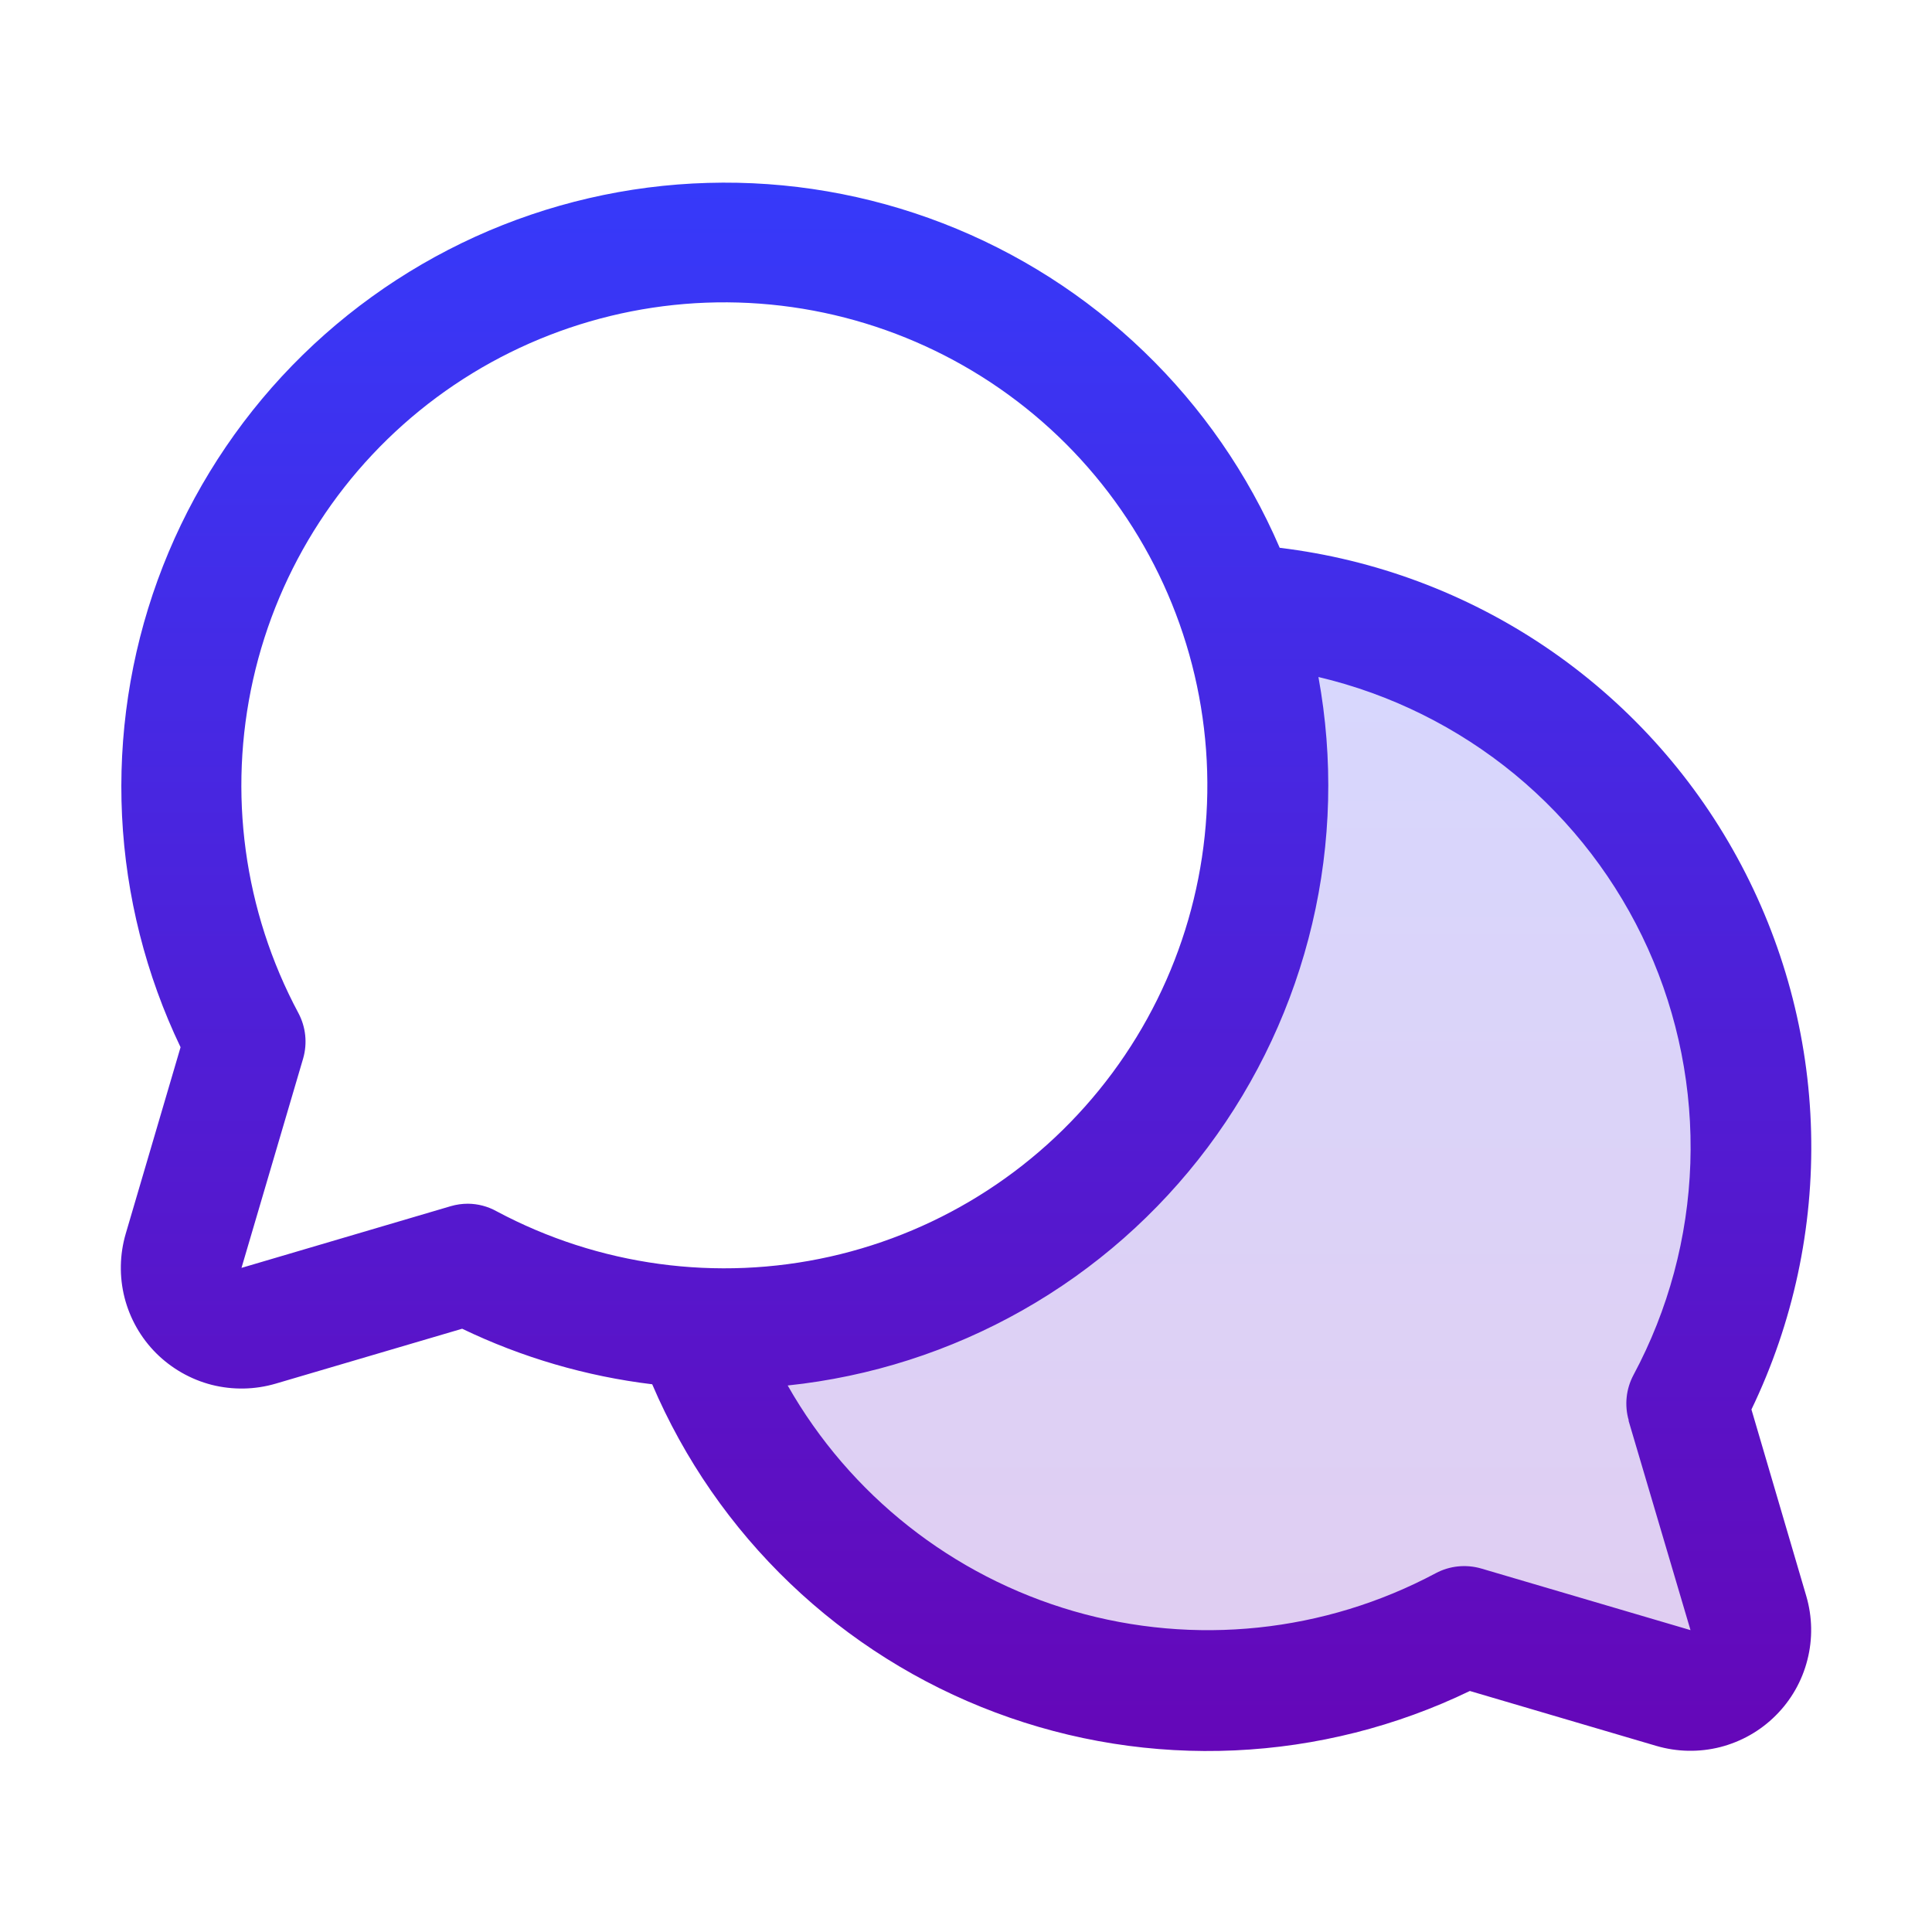
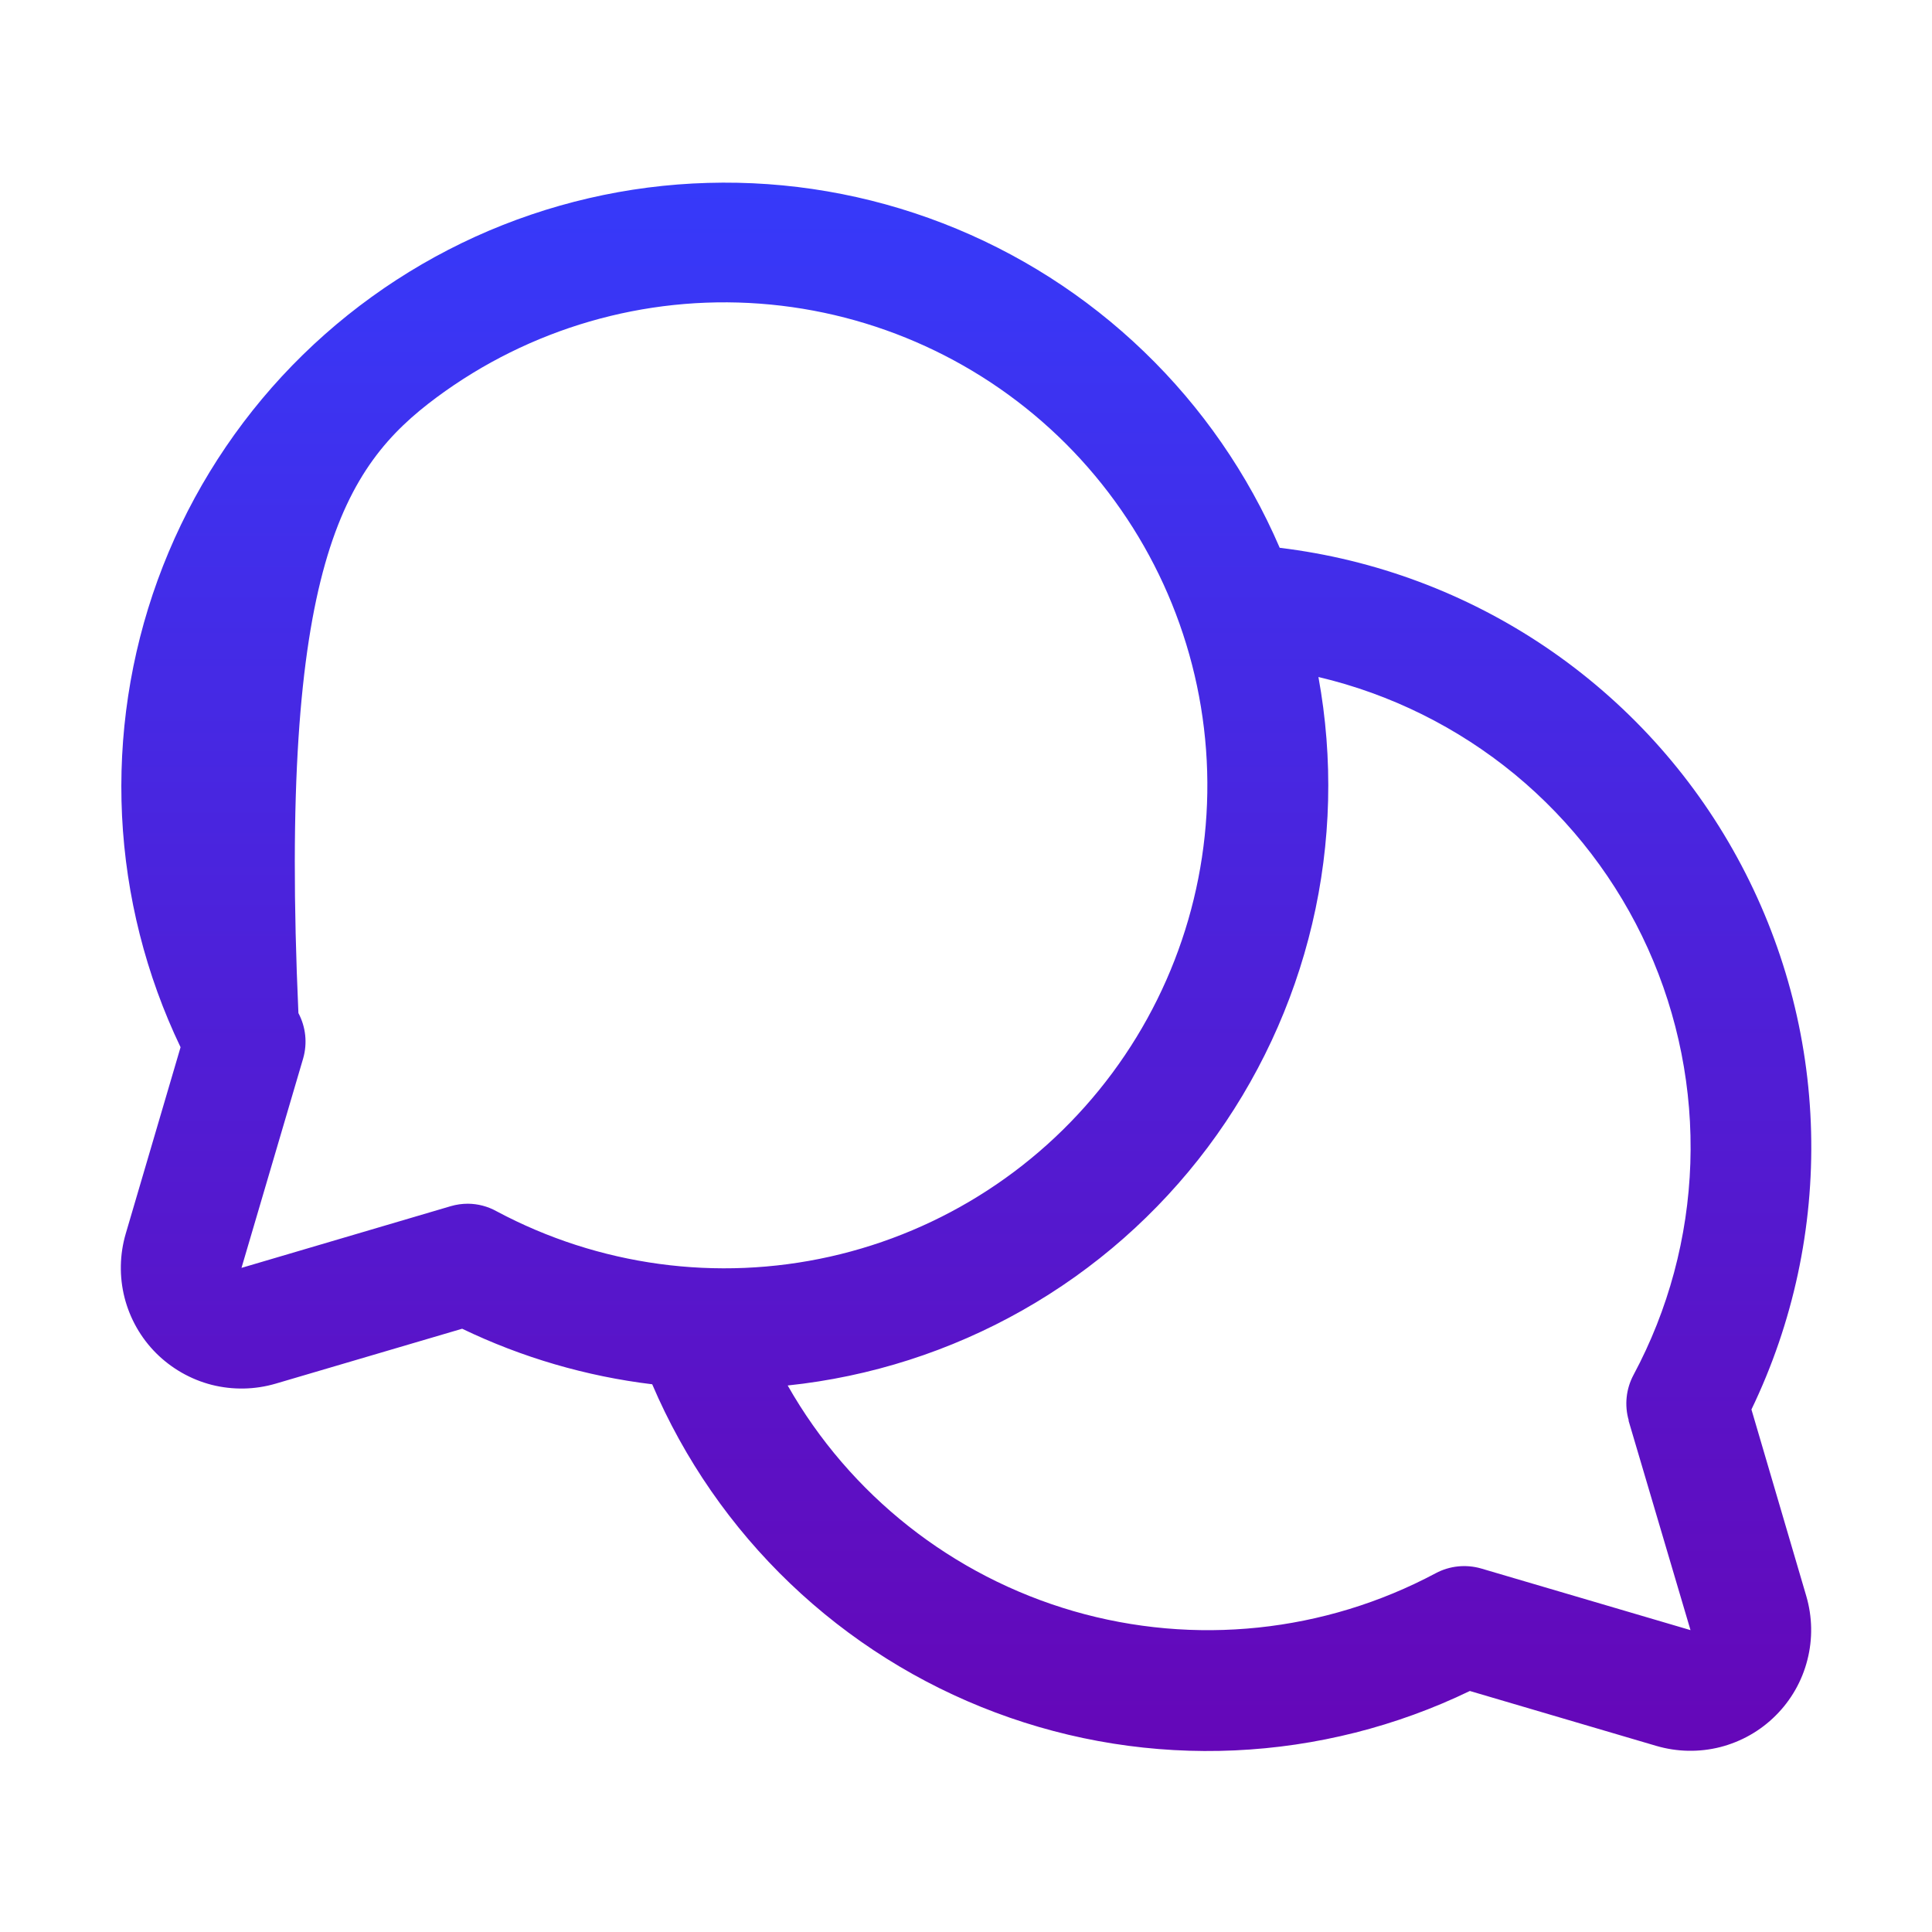
<svg xmlns="http://www.w3.org/2000/svg" width="24" height="24" viewBox="0 0 24 24" fill="none">
-   <path opacity="0.2" d="M21.718 20.037C21.756 20.166 21.759 20.303 21.725 20.434C21.692 20.564 21.624 20.684 21.529 20.779C21.434 20.874 21.314 20.942 21.184 20.975C21.053 21.009 20.916 21.006 20.787 20.968L18.188 20.203C17.329 20.662 16.381 20.93 15.409 20.989C14.437 21.048 13.463 20.895 12.556 20.543C11.648 20.19 10.827 19.645 10.15 18.946C9.472 18.246 8.954 17.408 8.631 16.49C8.753 16.496 8.876 16.5 9 16.5C10.079 16.5 11.142 16.241 12.101 15.746C13.059 15.251 13.884 14.533 14.508 13.652C15.132 12.772 15.536 11.755 15.685 10.686C15.835 9.618 15.726 8.529 15.368 7.511C16.502 7.573 17.602 7.919 18.567 8.519C19.531 9.119 20.328 9.952 20.885 10.941C21.442 11.931 21.74 13.045 21.752 14.181C21.764 15.316 21.489 16.436 20.953 17.438L21.718 20.037Z" fill="url(#paint0_linear_320_11166)" />
-   <path d="M21.757 17.509C22.275 16.434 22.529 15.251 22.498 14.058C22.468 12.865 22.152 11.697 21.579 10.65C21.007 9.603 20.192 8.709 19.204 8.04C18.215 7.371 17.082 6.948 15.897 6.805C15.503 5.889 14.93 5.06 14.211 4.368C13.493 3.676 12.644 3.134 11.713 2.774C10.783 2.414 9.79 2.243 8.792 2.272C7.795 2.3 6.813 2.528 5.905 2.94C4.997 3.353 4.18 3.943 3.502 4.675C2.825 5.407 2.3 6.268 1.959 7.205C1.618 8.143 1.468 9.139 1.516 10.136C1.565 11.132 1.812 12.109 2.243 13.009L1.562 15.325C1.486 15.584 1.481 15.858 1.547 16.119C1.614 16.381 1.749 16.619 1.94 16.81C2.131 17 2.369 17.136 2.63 17.203C2.892 17.269 3.166 17.264 3.425 17.188L5.741 16.506C6.485 16.864 7.283 17.097 8.102 17.196C8.5 18.128 9.083 18.97 9.816 19.671C10.549 20.372 11.416 20.917 12.365 21.273C13.315 21.63 14.326 21.79 15.339 21.744C16.352 21.698 17.346 21.447 18.259 21.006L20.575 21.688C20.834 21.764 21.108 21.769 21.369 21.703C21.63 21.636 21.869 21.501 22.059 21.31C22.25 21.12 22.386 20.881 22.452 20.62C22.519 20.359 22.514 20.085 22.438 19.826L21.757 17.509ZM5.813 14.953C5.741 14.953 5.67 14.963 5.601 14.983L3 15.75L3.766 13.148C3.82 12.959 3.799 12.758 3.707 12.585C3.028 11.316 2.829 9.846 3.144 8.442C3.459 7.038 4.268 5.794 5.423 4.937C6.579 4.08 8.004 3.666 9.439 3.772C10.874 3.878 12.223 4.496 13.241 5.513C14.258 6.531 14.876 7.88 14.982 9.315C15.088 10.749 14.674 12.175 13.817 13.33C12.96 14.486 11.716 15.295 10.312 15.61C8.908 15.925 7.438 15.725 6.169 15.047C6.06 14.986 5.937 14.954 5.813 14.953ZM20.23 17.646L21 20.25L18.398 19.484C18.209 19.43 18.008 19.451 17.835 19.543C16.454 20.28 14.839 20.449 13.336 20.014C11.832 19.578 10.558 18.572 9.785 17.211C10.812 17.103 11.805 16.785 12.703 16.276C13.602 15.767 14.385 15.077 15.004 14.251C15.623 13.424 16.064 12.479 16.301 11.474C16.538 10.469 16.564 9.426 16.378 8.41C17.273 8.621 18.107 9.035 18.817 9.619C19.526 10.204 20.092 10.944 20.47 11.781C20.848 12.619 21.029 13.533 20.998 14.452C20.967 15.37 20.726 16.27 20.292 17.08C20.199 17.254 20.178 17.457 20.233 17.646H20.23Z" fill="url(#paint1_linear_320_11166)" />
+   <path d="M21.757 17.509C22.275 16.434 22.529 15.251 22.498 14.058C22.468 12.865 22.152 11.697 21.579 10.65C21.007 9.603 20.192 8.709 19.204 8.04C18.215 7.371 17.082 6.948 15.897 6.805C15.503 5.889 14.93 5.06 14.211 4.368C13.493 3.676 12.644 3.134 11.713 2.774C10.783 2.414 9.79 2.243 8.792 2.272C7.795 2.3 6.813 2.528 5.905 2.94C4.997 3.353 4.18 3.943 3.502 4.675C2.825 5.407 2.3 6.268 1.959 7.205C1.618 8.143 1.468 9.139 1.516 10.136C1.565 11.132 1.812 12.109 2.243 13.009L1.562 15.325C1.486 15.584 1.481 15.858 1.547 16.119C1.614 16.381 1.749 16.619 1.94 16.81C2.131 17 2.369 17.136 2.63 17.203C2.892 17.269 3.166 17.264 3.425 17.188L5.741 16.506C6.485 16.864 7.283 17.097 8.102 17.196C8.5 18.128 9.083 18.97 9.816 19.671C10.549 20.372 11.416 20.917 12.365 21.273C13.315 21.63 14.326 21.79 15.339 21.744C16.352 21.698 17.346 21.447 18.259 21.006L20.575 21.688C20.834 21.764 21.108 21.769 21.369 21.703C21.63 21.636 21.869 21.501 22.059 21.31C22.25 21.12 22.386 20.881 22.452 20.62C22.519 20.359 22.514 20.085 22.438 19.826L21.757 17.509ZM5.813 14.953C5.741 14.953 5.67 14.963 5.601 14.983L3 15.75L3.766 13.148C3.82 12.959 3.799 12.758 3.707 12.585C3.459 7.038 4.268 5.794 5.423 4.937C6.579 4.08 8.004 3.666 9.439 3.772C10.874 3.878 12.223 4.496 13.241 5.513C14.258 6.531 14.876 7.88 14.982 9.315C15.088 10.749 14.674 12.175 13.817 13.33C12.96 14.486 11.716 15.295 10.312 15.61C8.908 15.925 7.438 15.725 6.169 15.047C6.06 14.986 5.937 14.954 5.813 14.953ZM20.23 17.646L21 20.25L18.398 19.484C18.209 19.43 18.008 19.451 17.835 19.543C16.454 20.28 14.839 20.449 13.336 20.014C11.832 19.578 10.558 18.572 9.785 17.211C10.812 17.103 11.805 16.785 12.703 16.276C13.602 15.767 14.385 15.077 15.004 14.251C15.623 13.424 16.064 12.479 16.301 11.474C16.538 10.469 16.564 9.426 16.378 8.41C17.273 8.621 18.107 9.035 18.817 9.619C19.526 10.204 20.092 10.944 20.47 11.781C20.848 12.619 21.029 13.533 20.998 14.452C20.967 15.37 20.726 16.27 20.292 17.08C20.199 17.254 20.178 17.457 20.233 17.646H20.23Z" fill="url(#paint1_linear_320_11166)" />
  <defs>
    <linearGradient id="paint0_linear_320_11166" x1="15.191" y1="7.511" x2="15.191" y2="21.001" gradientUnits="userSpaceOnUse">
      <stop stop-color="#363AFA" />
      <stop offset="1" stop-color="#6507B8" />
    </linearGradient>
    <linearGradient id="paint1_linear_320_11166" x1="12.001" y1="2.269" x2="12.001" y2="21.752" gradientUnits="userSpaceOnUse">
      <stop stop-color="#363AFA" />
      <stop offset="1" stop-color="#6507B8" />
    </linearGradient>
  </defs>
</svg>